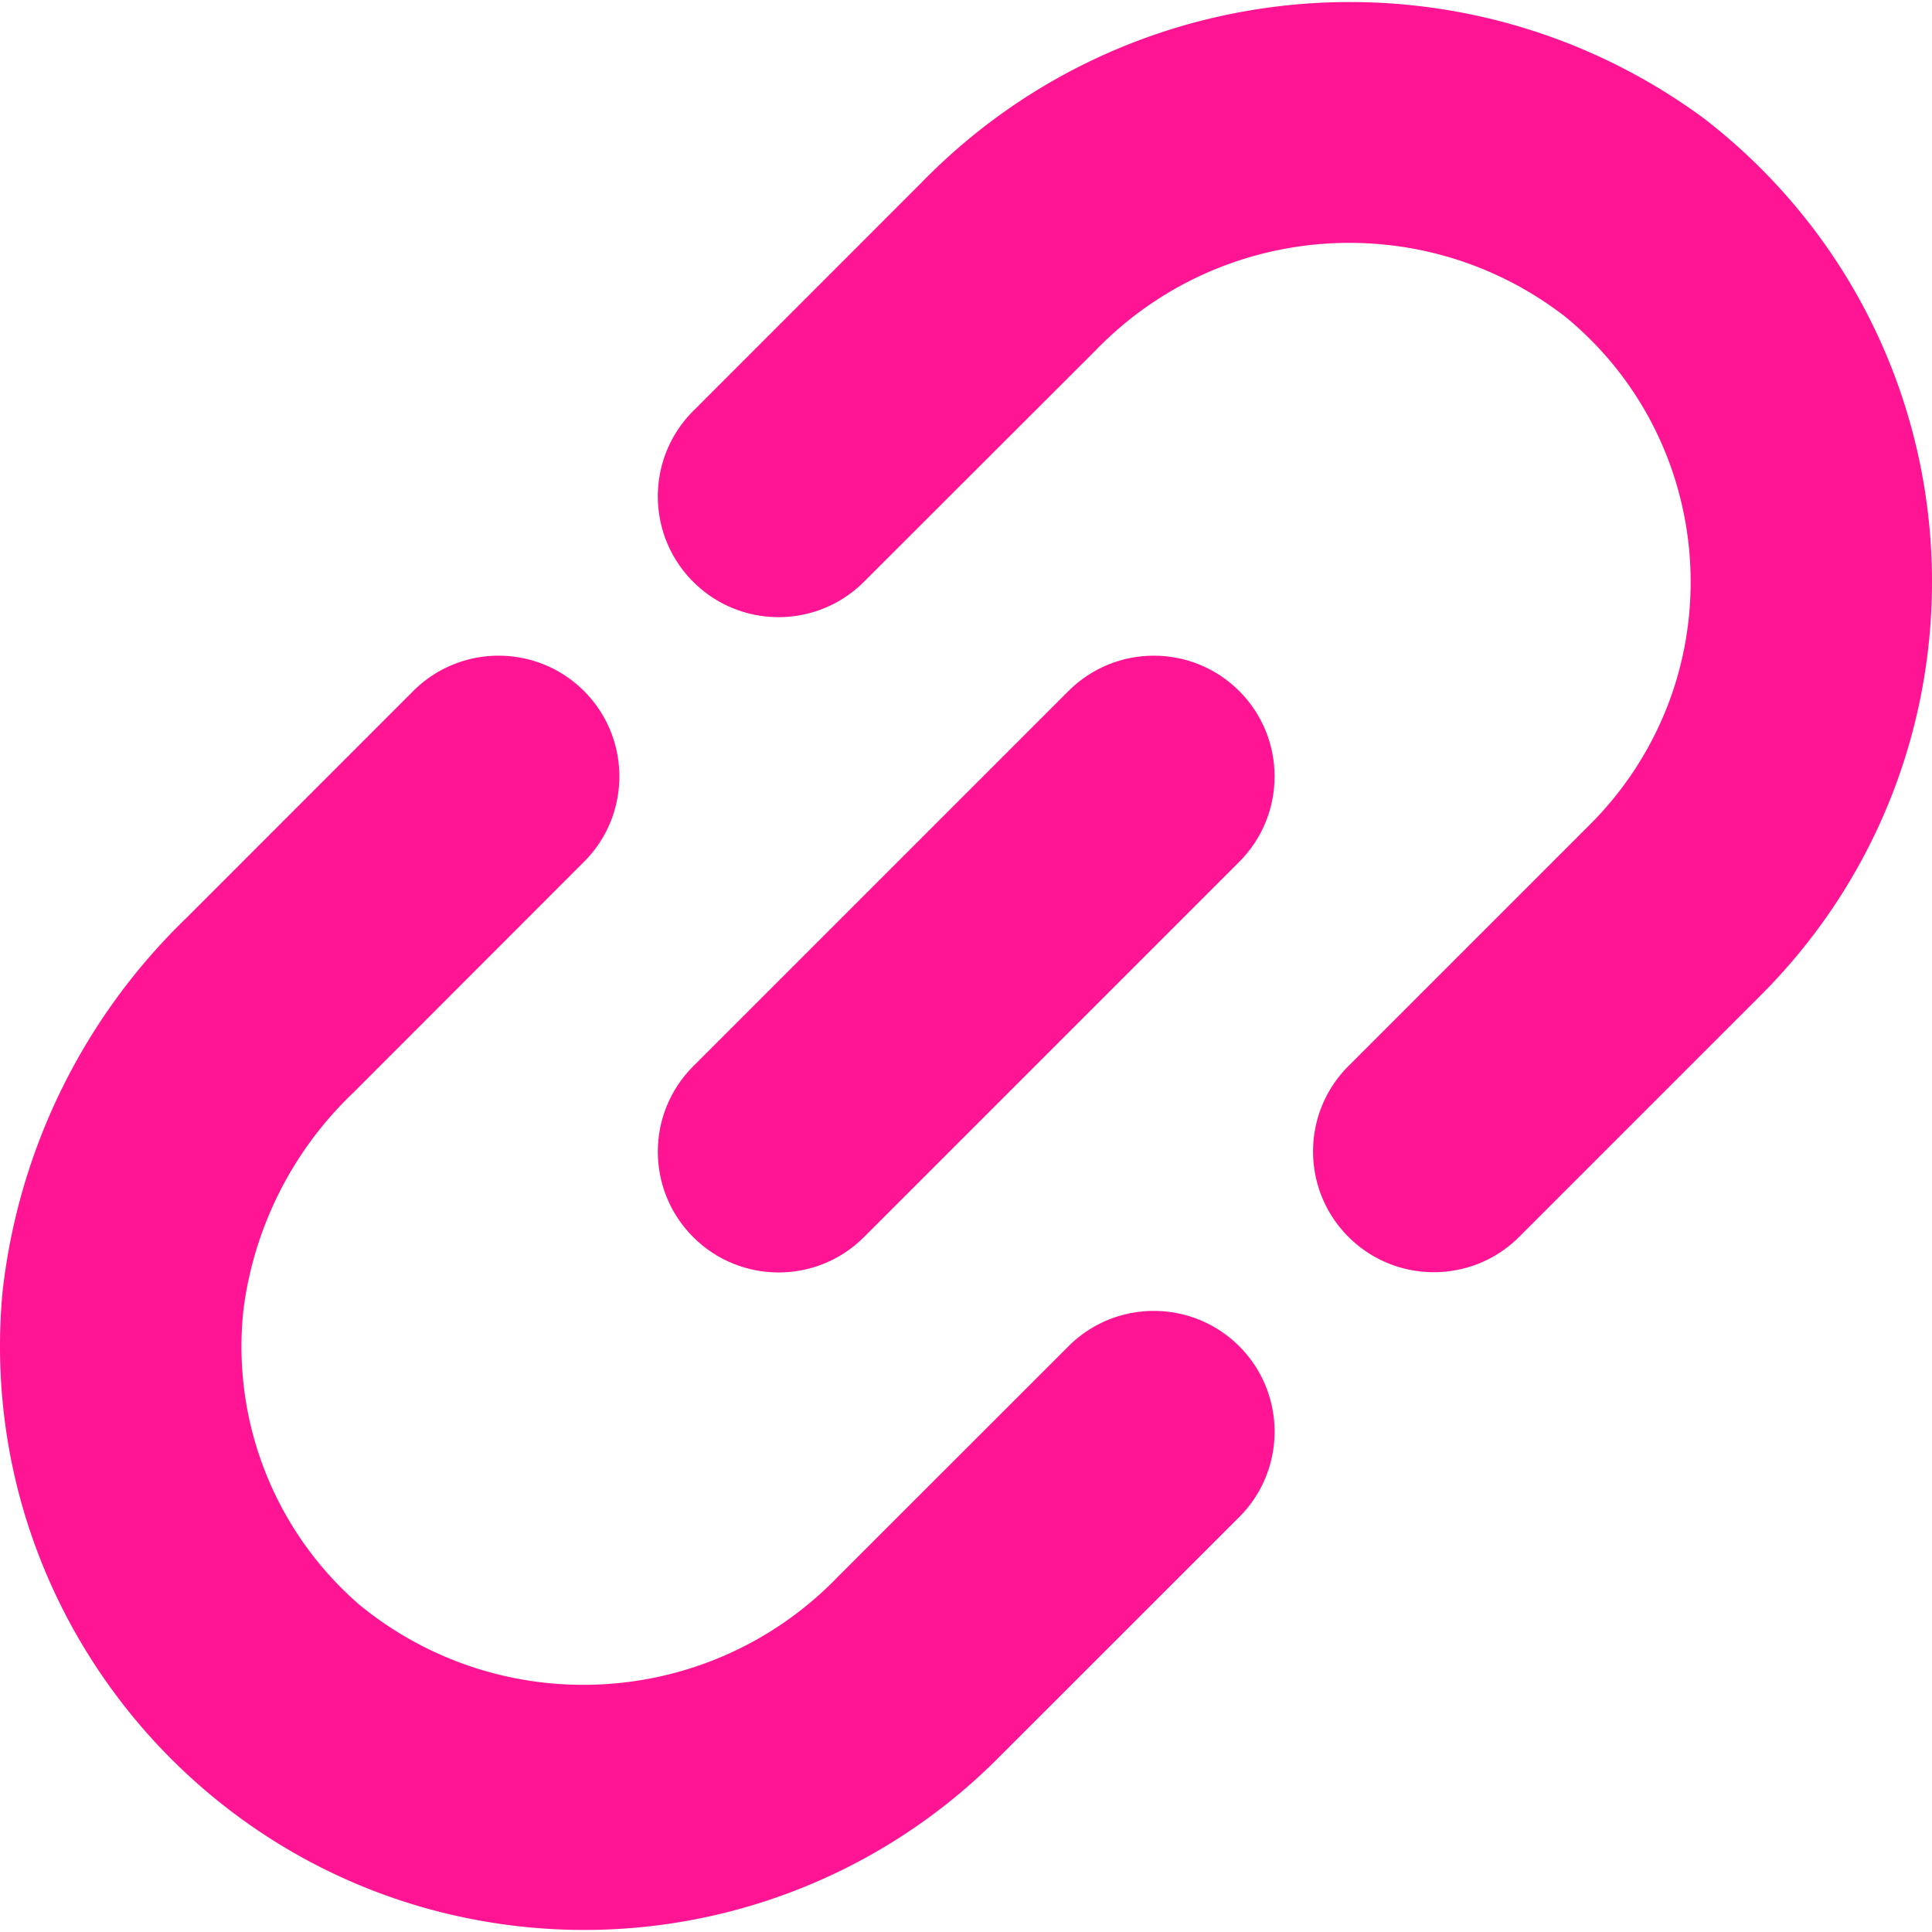
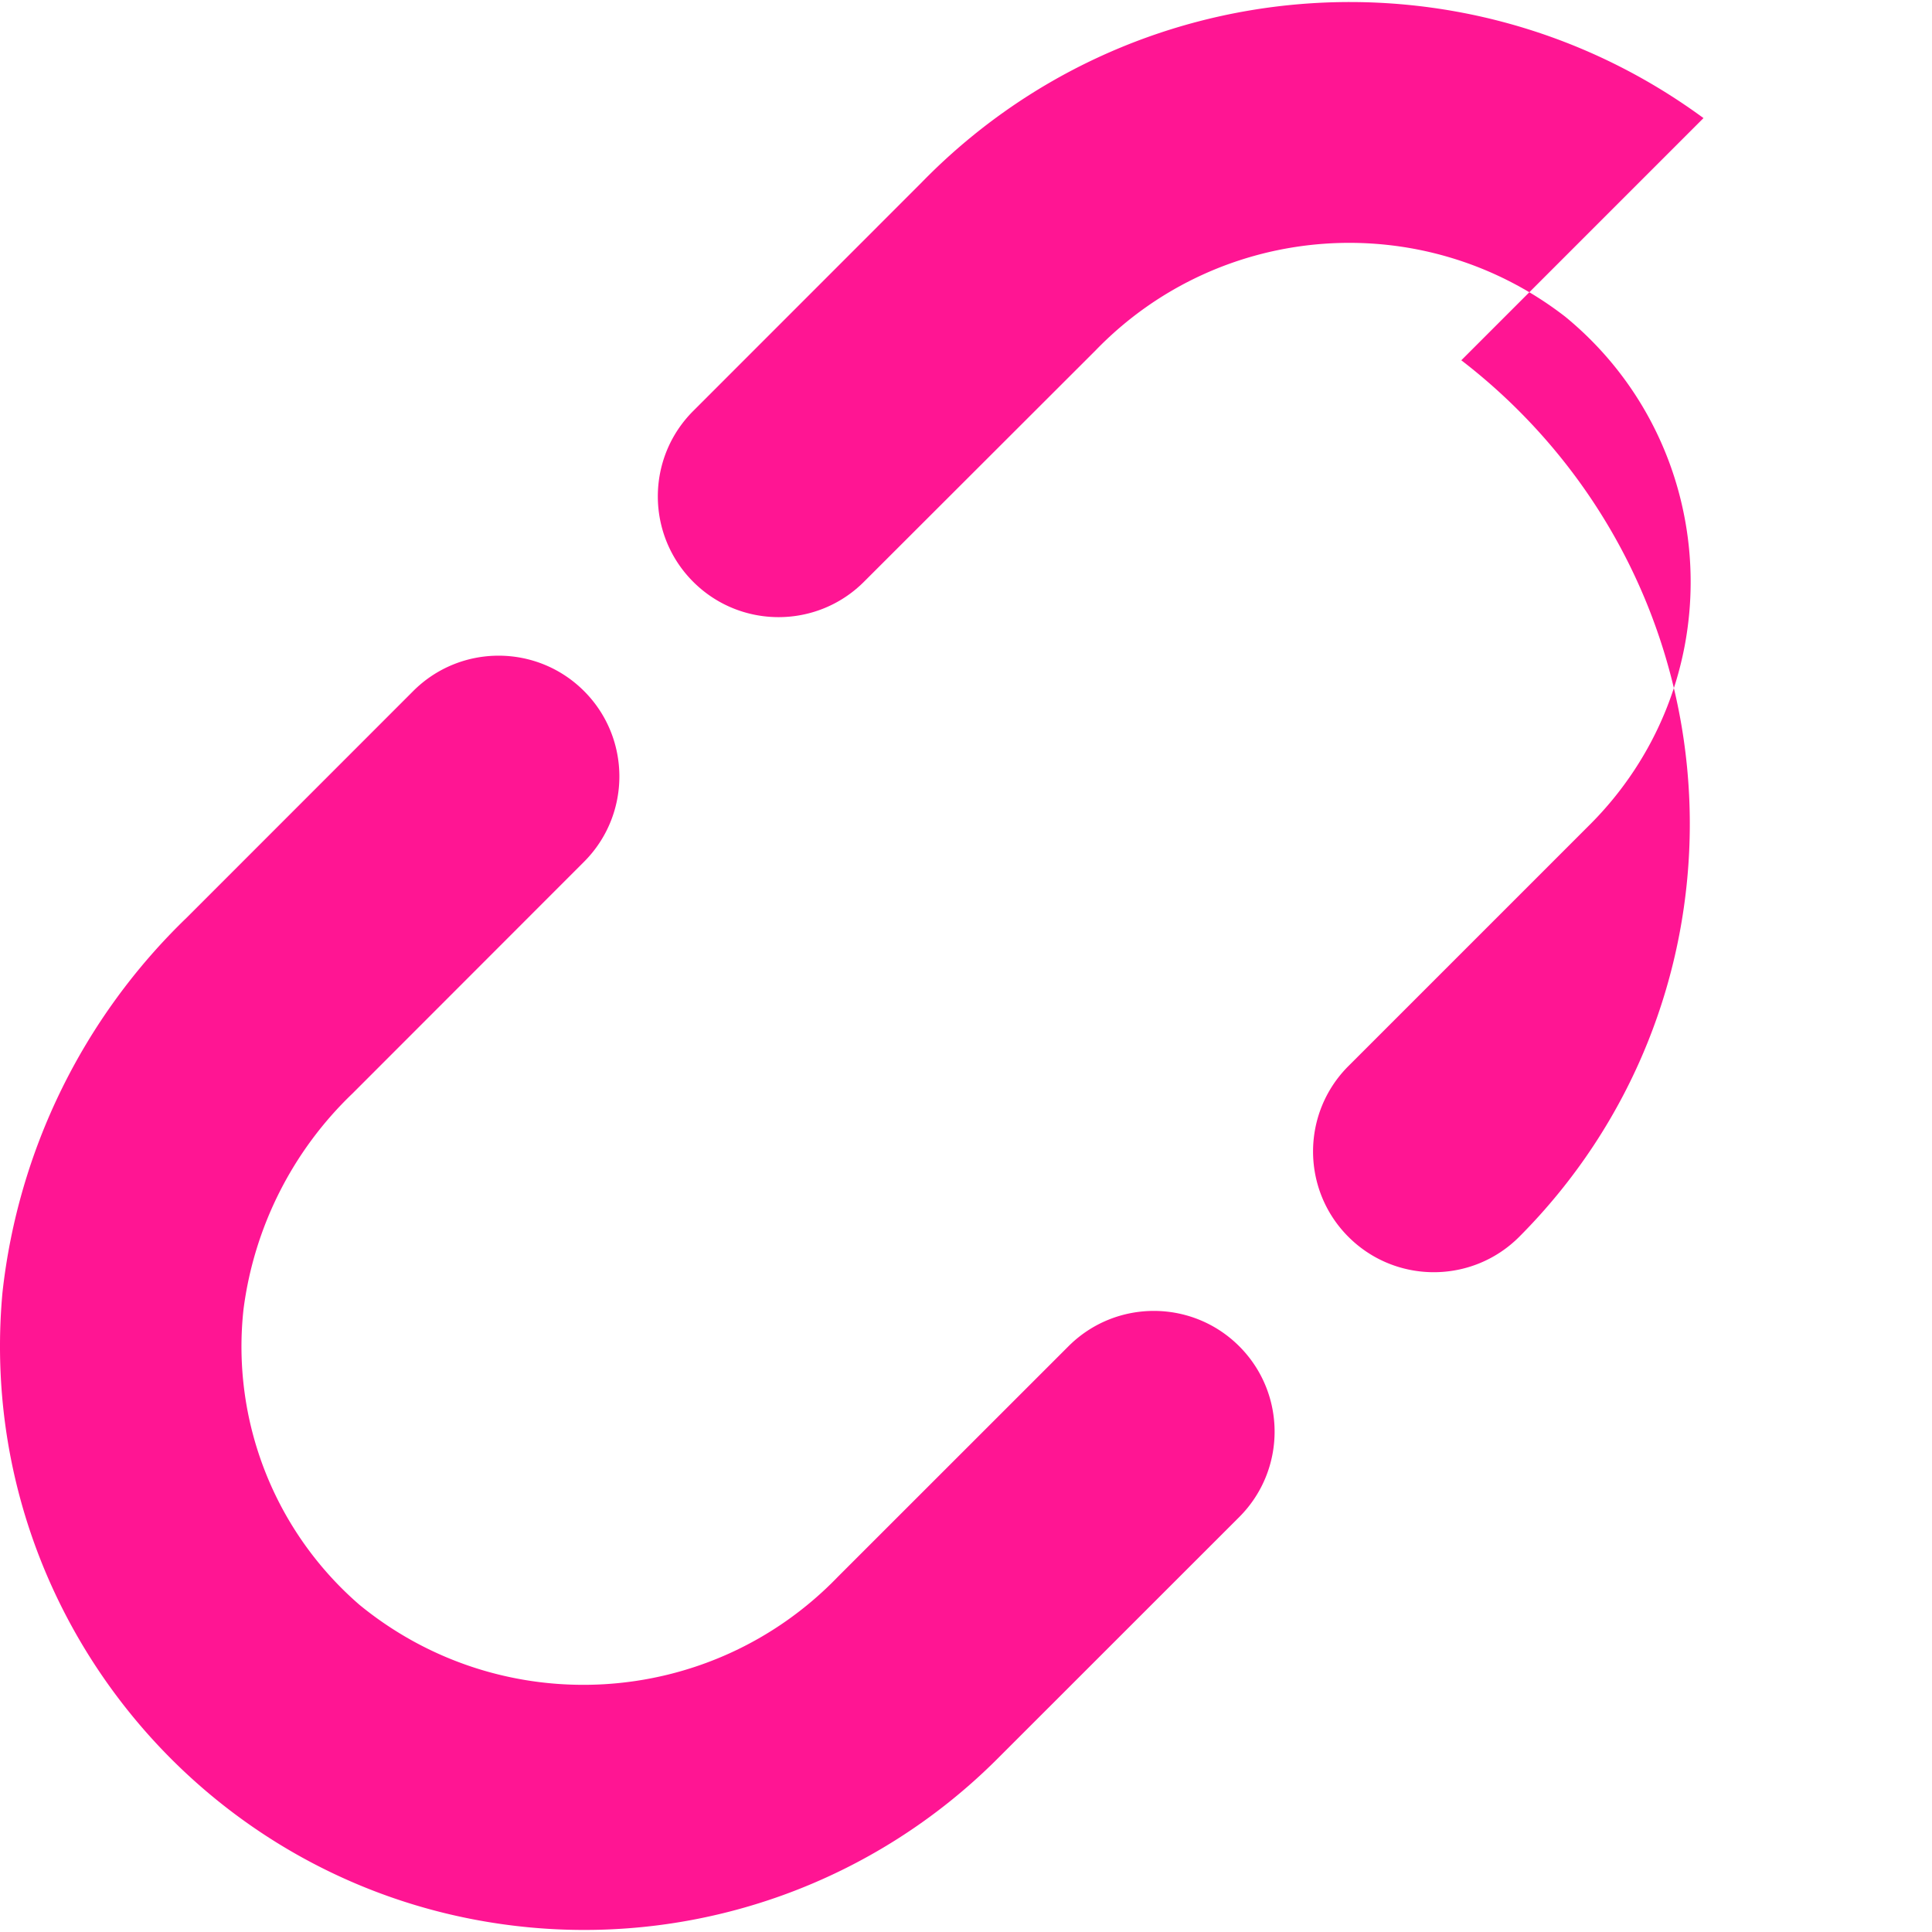
<svg xmlns="http://www.w3.org/2000/svg" viewBox="0 0 511.904 511.904" xml:space="preserve" width="24" height="24">
-   <path fill="#ff1593" d="M222.025 417.764c-33.872 35.124-89.034 38.364-126.784 7.445a90.495 90.495 0 0 1-30.72-78.293 96.23 96.23 0 0 1 28.864-57.173l61.355-61.397c12.492-12.496 12.492-32.752 0-45.248-12.496-12.492-32.752-12.492-45.248 0l-60.053 60.075a162.699 162.699 0 0 0-48.79 99.348c-7.757 85.138 54.972 160.445 140.11 168.202a154.794 154.794 0 0 0 123.42-44.618l64.171-64.149c12.492-12.496 12.492-32.752 0-45.248-12.496-12.492-32.752-12.492-45.248 0l-61.077 61.056zM451.358 31.289C387.651-15.517 299.186-8.179 244.062 48.484L183.667 108.9c-12.492 12.496-12.492 32.752 0 45.248 12.496 12.492 32.752 12.492 45.248 0l61.355-61.291c33.132-34.267 86.738-38.127 124.437-8.96 38.803 31.818 44.466 89.067 12.648 127.87a90.625 90.625 0 0 1-5.907 6.53l-64.171 64.171c-12.492 12.496-12.492 32.752 0 45.248 12.496 12.492 32.752 12.492 45.248 0l64.171-64.171c60.413-60.606 60.257-158.711-.349-219.124a155.064 155.064 0 0 0-14.989-13.132z" />
-   <path fill="#ff1593" d="m183.667 282.525 99.425-99.425c12.497-12.497 32.758-12.497 45.255 0s12.497 32.758 0 45.255l-99.425 99.425c-12.497 12.497-32.758 12.497-45.255 0s-12.497-32.758 0-45.255z" />
+   <path fill="#ff1593" d="M222.025 417.764c-33.872 35.124-89.034 38.364-126.784 7.445a90.495 90.495 0 0 1-30.72-78.293 96.23 96.23 0 0 1 28.864-57.173l61.355-61.397c12.492-12.496 12.492-32.752 0-45.248-12.496-12.492-32.752-12.492-45.248 0l-60.053 60.075a162.699 162.699 0 0 0-48.79 99.348c-7.757 85.138 54.972 160.445 140.11 168.202a154.794 154.794 0 0 0 123.42-44.618l64.171-64.149c12.492-12.496 12.492-32.752 0-45.248-12.496-12.492-32.752-12.492-45.248 0l-61.077 61.056zM451.358 31.289C387.651-15.517 299.186-8.179 244.062 48.484L183.667 108.9c-12.492 12.496-12.492 32.752 0 45.248 12.496 12.492 32.752 12.492 45.248 0l61.355-61.291c33.132-34.267 86.738-38.127 124.437-8.96 38.803 31.818 44.466 89.067 12.648 127.87a90.625 90.625 0 0 1-5.907 6.53l-64.171 64.171c-12.492 12.496-12.492 32.752 0 45.248 12.496 12.492 32.752 12.492 45.248 0c60.413-60.606 60.257-158.711-.349-219.124a155.064 155.064 0 0 0-14.989-13.132z" />
</svg>